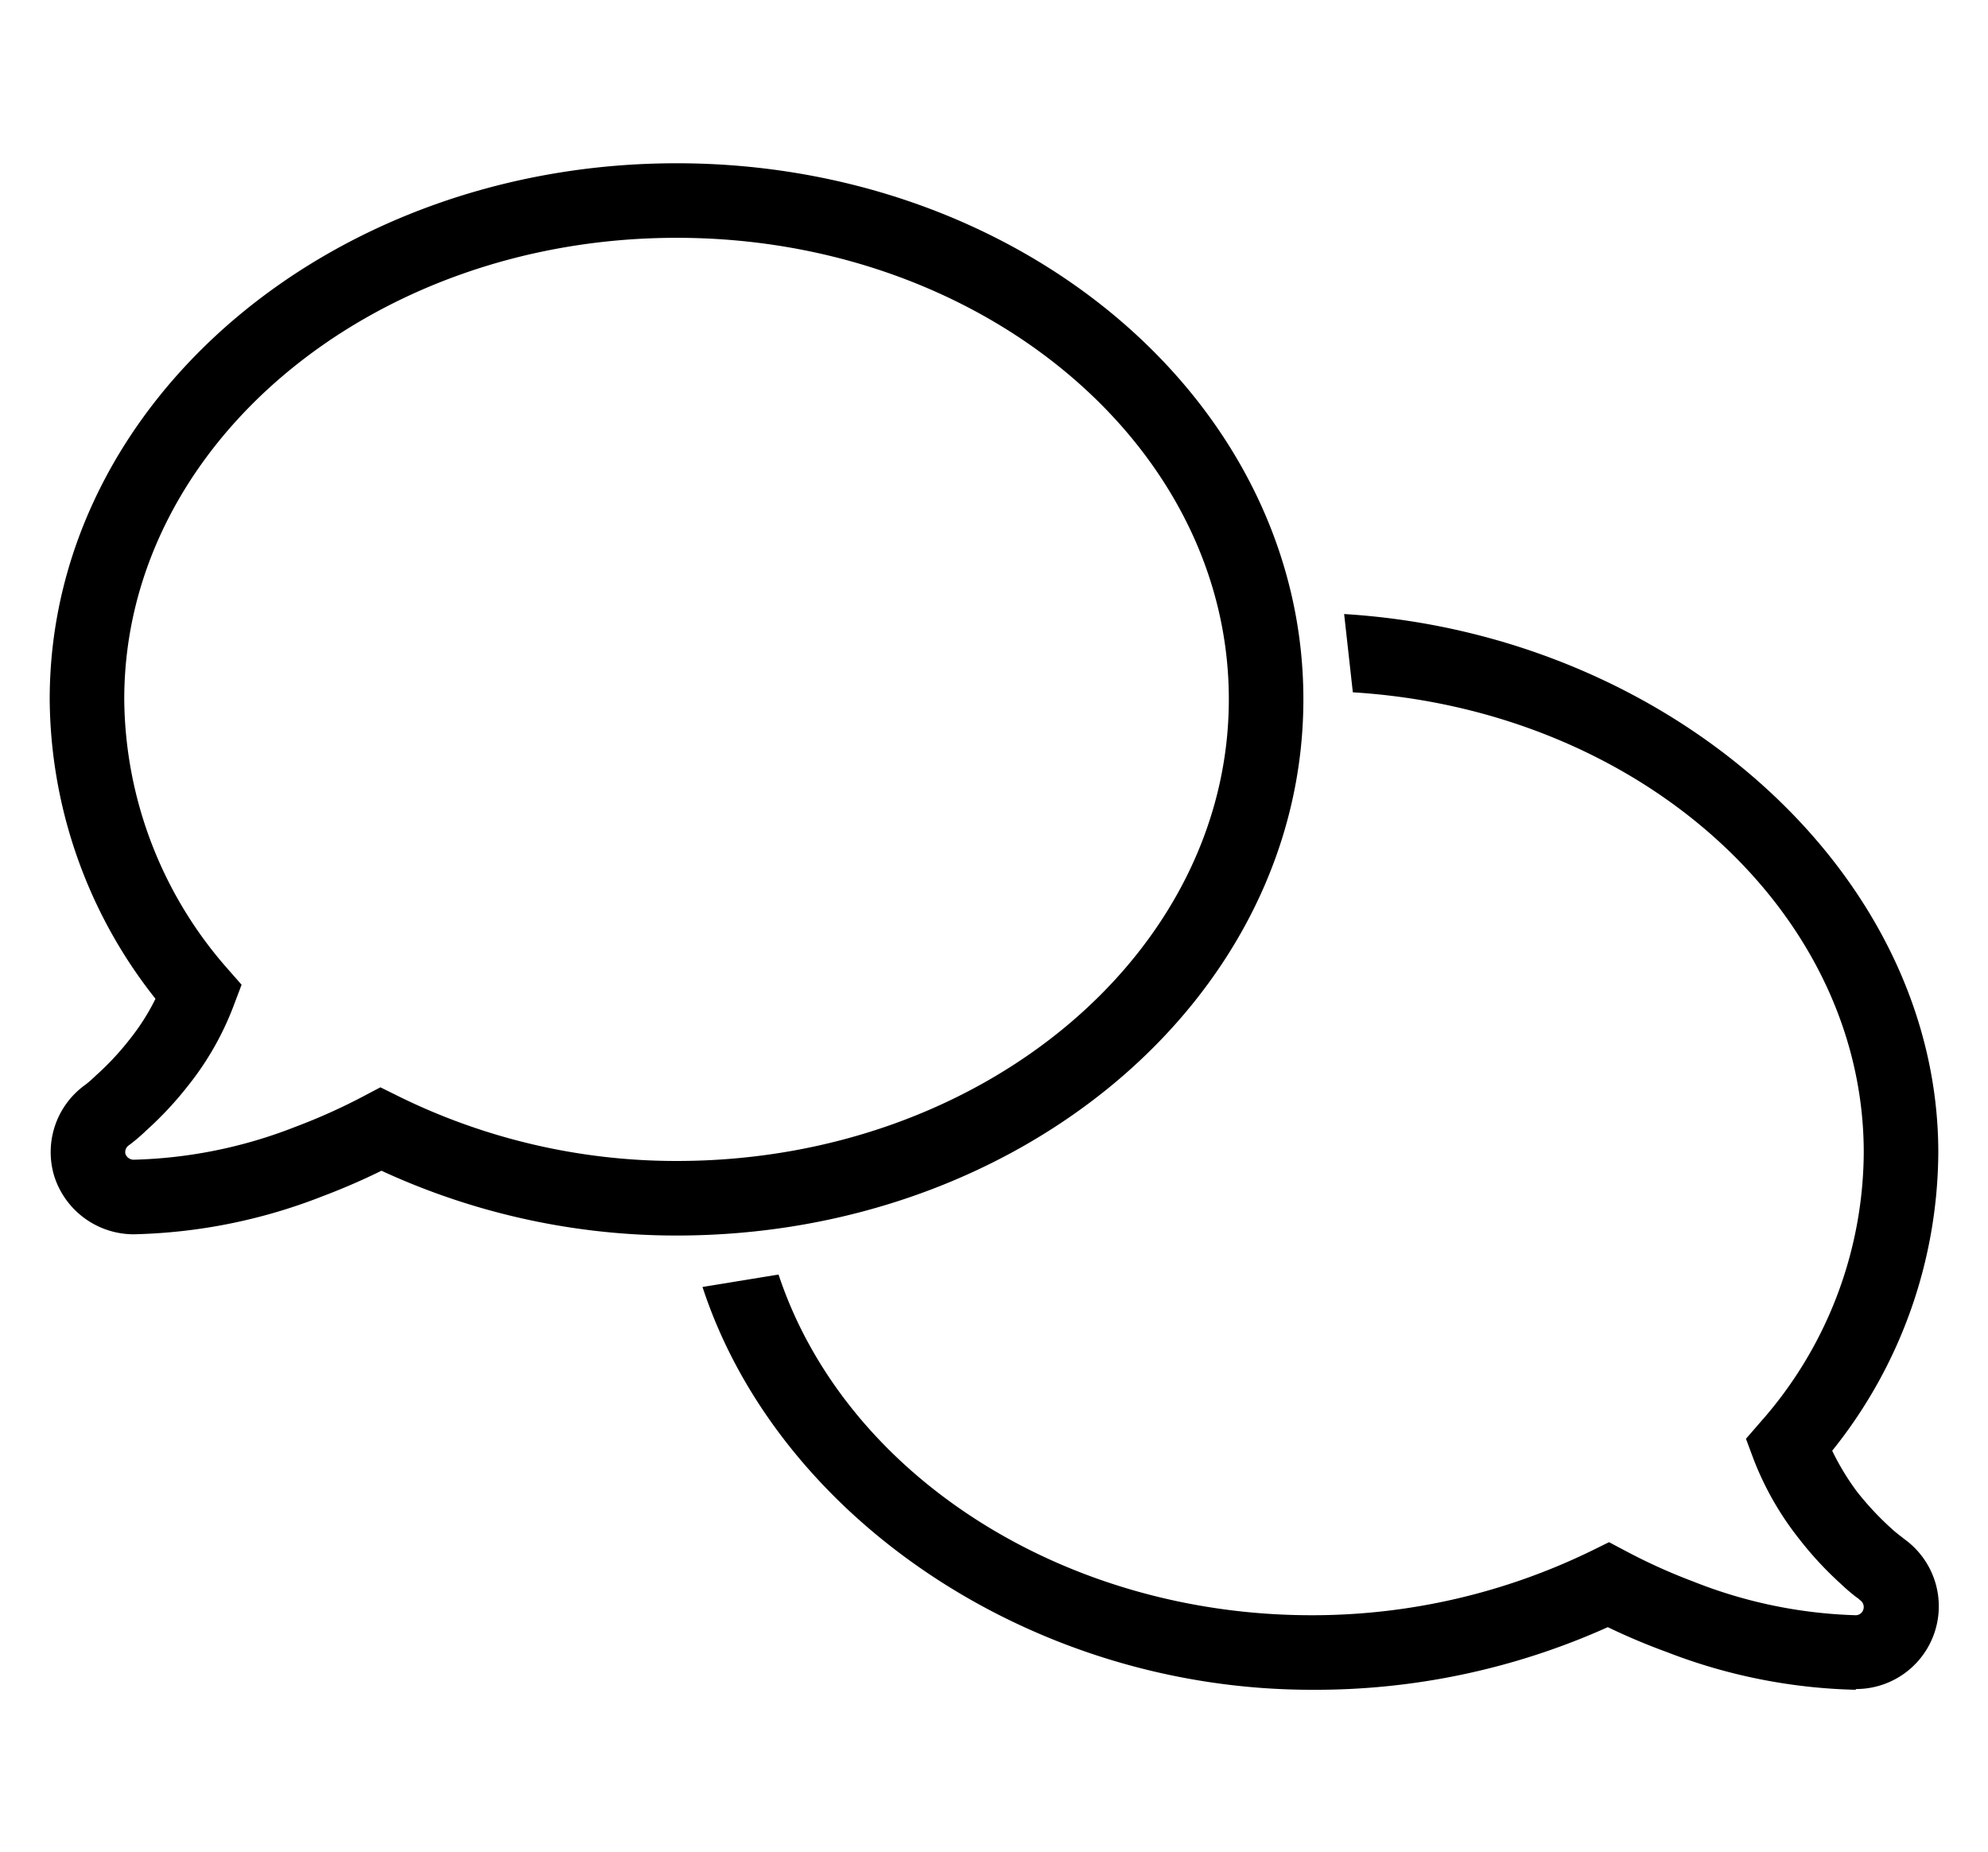
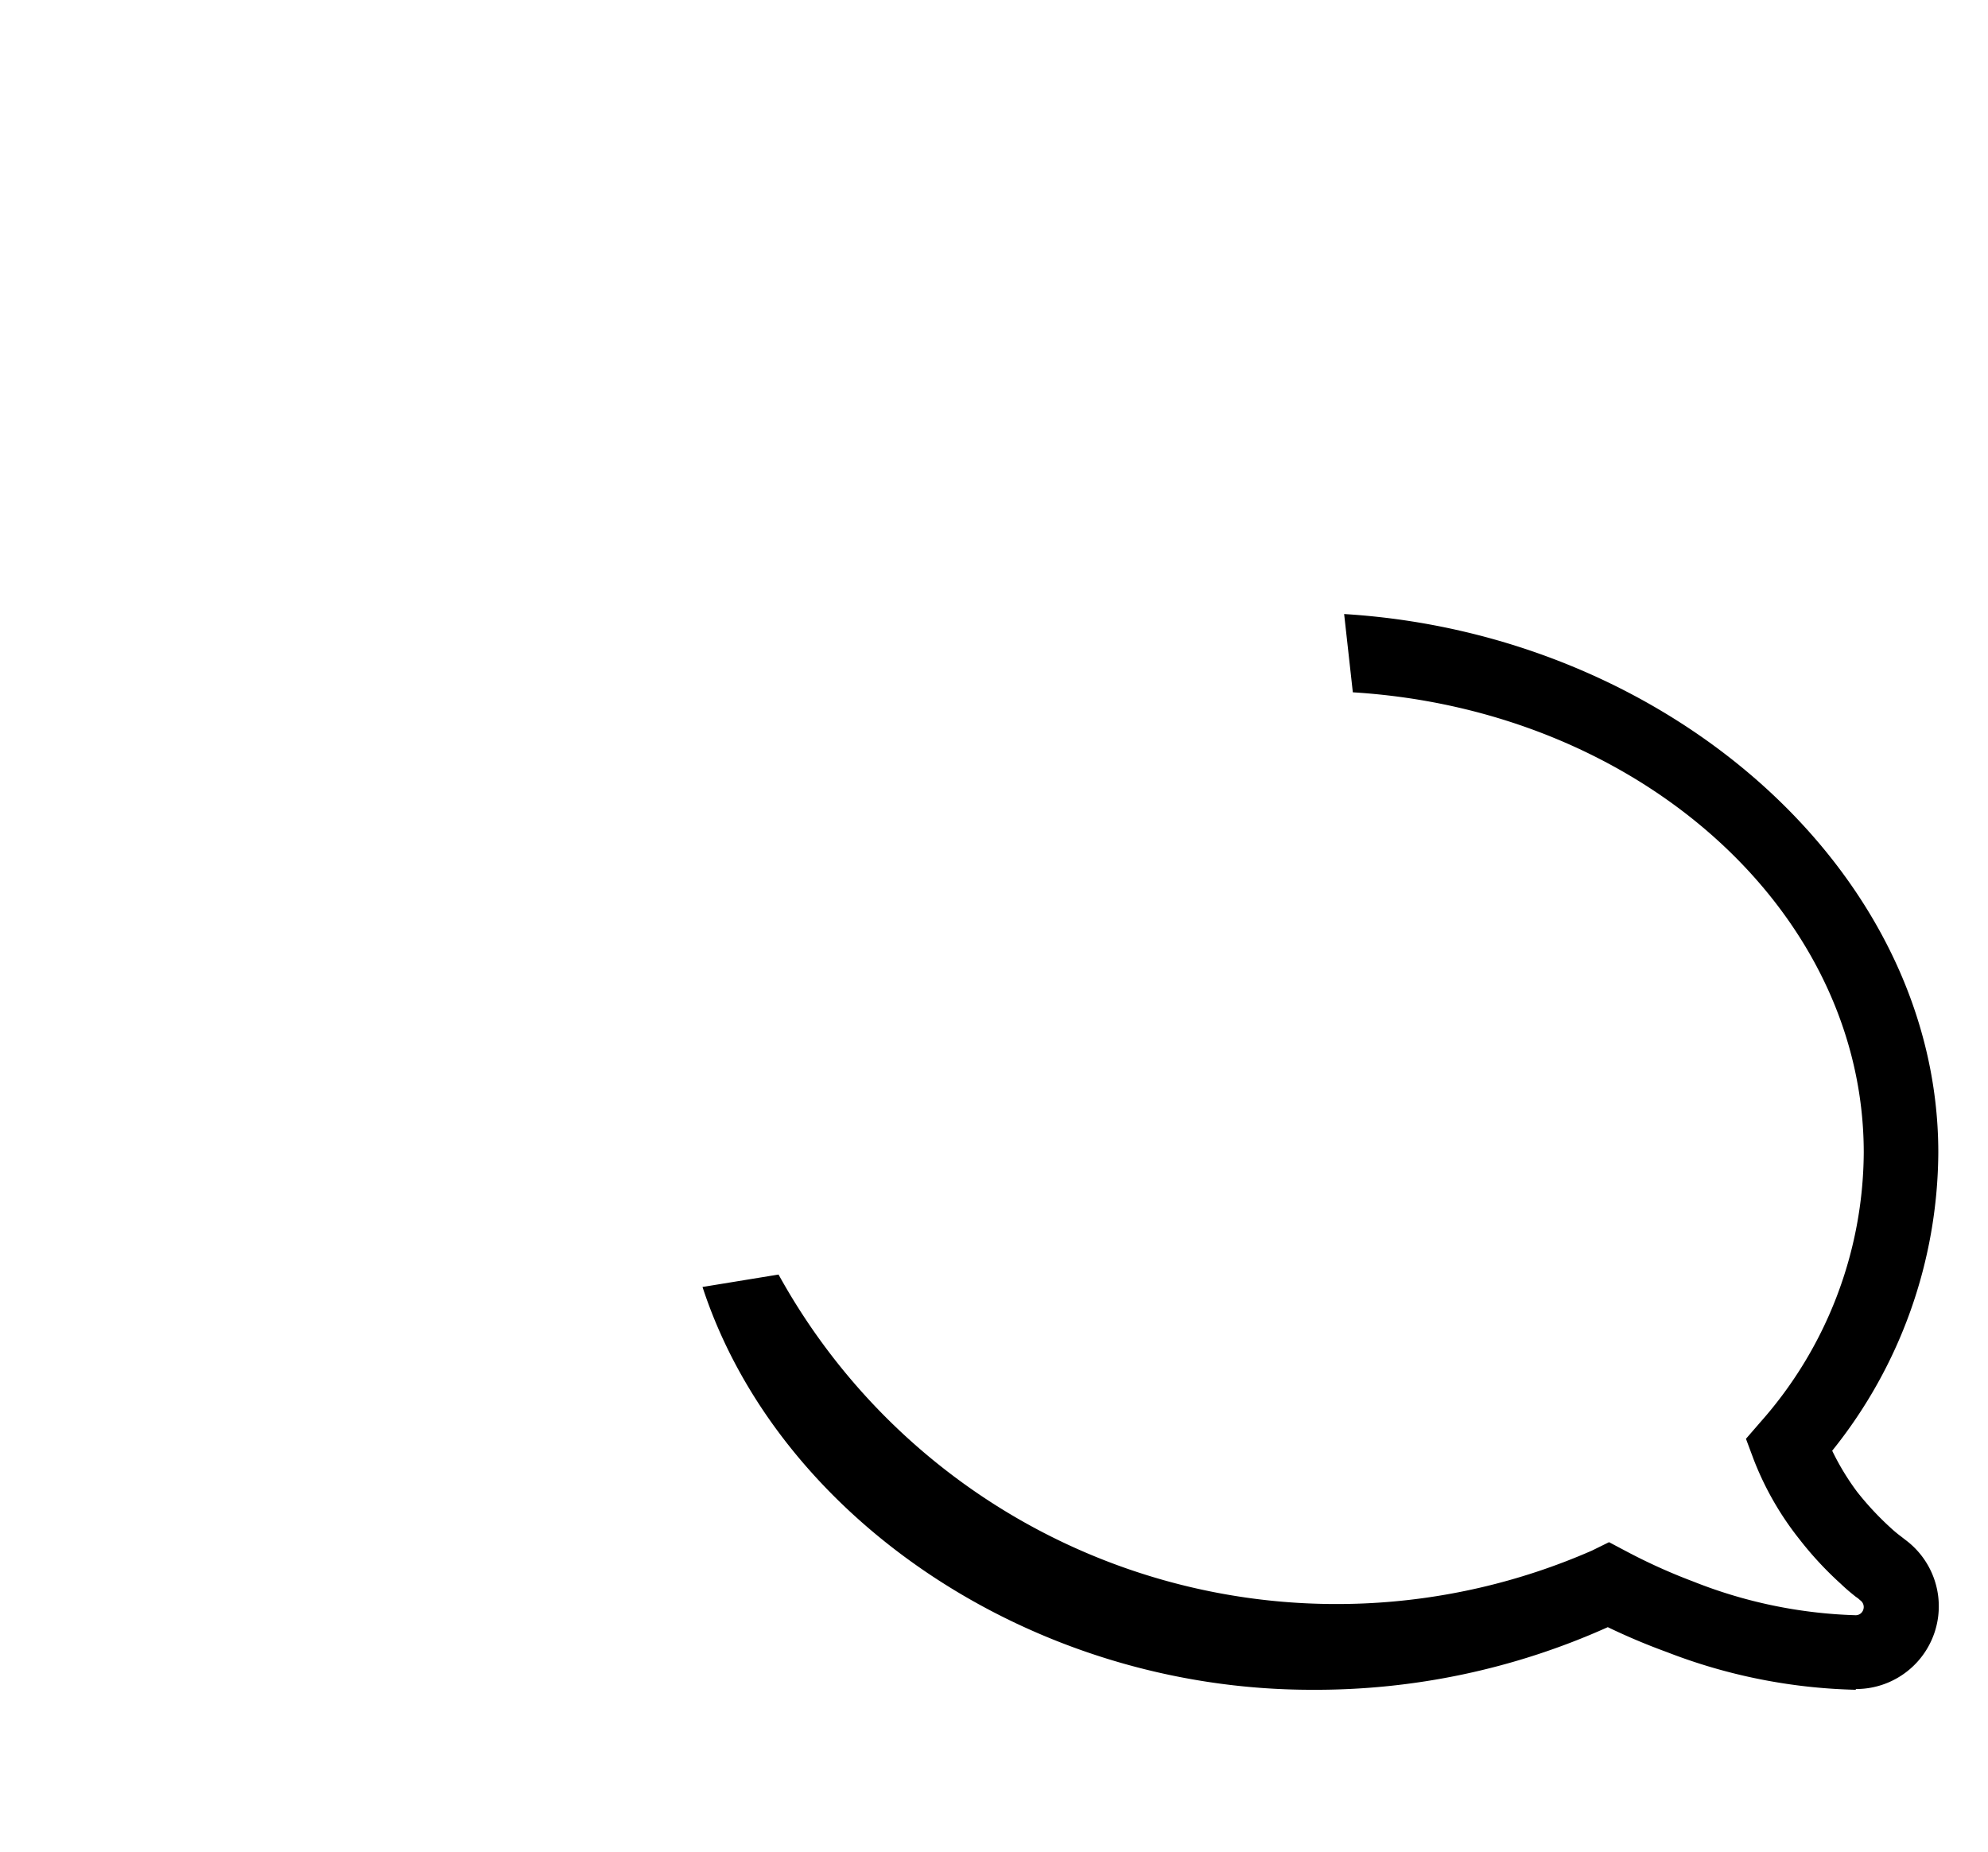
<svg xmlns="http://www.w3.org/2000/svg" id="Layer_1" data-name="Layer 1" viewBox="0 0 80 74.53">
  <defs>
    <style>.cls-1{fill:none;stroke:#000;stroke-miterlimit:10;stroke-width:3px;}</style>
  </defs>
-   <path class="cls-1" d="M27.23,48.22c13.1,0,23.72-9,23.72-20.08S40.33,8.07,27.23,8.07,3.5,17.05,3.5,28.14A18.09,18.09,0,0,0,8,39.94,10.4,10.4,0,0,1,6.4,42.75a12.64,12.64,0,0,1-1.52,1.63,6.2,6.2,0,0,1-.49.43l-.12.09,0,0h0a1.83,1.83,0,0,0-.65,2,1.86,1.86,0,0,0,1.74,1.27,20.57,20.57,0,0,0,7.08-1.43,25.23,25.23,0,0,0,2.89-1.3A26.78,26.78,0,0,0,27.23,48.22Z" />
-   <path d="M74.68,68a22.38,22.38,0,0,1-7.61-1.52,25.65,25.65,0,0,1-2.37-1A28.68,28.68,0,0,1,52.78,68C41.5,68,31.3,61.06,28.27,51.79l3.06-.5C34,59.34,42.78,65,52.78,65A25.64,25.64,0,0,0,64.06,62.4l.69-.34.68.36a23,23,0,0,0,2.7,1.22A19.17,19.17,0,0,0,74.68,65a.32.32,0,0,0,.3-.22.33.33,0,0,0-.12-.38l-.09-.08-.1-.07c-.15-.12-.35-.28-.59-.51a14,14,0,0,1-1.67-1.8,12.25,12.25,0,0,1-1.84-3.21l-.31-.83.58-.67A16.48,16.48,0,0,0,75,46.38c0-9.68-9-17.81-20.56-18.52l-.35-3.15C67.19,25.51,78,35.12,78,46.38a19.3,19.3,0,0,1-4.27,12,10.16,10.16,0,0,0,1,1.65,12,12,0,0,0,1.35,1.45,5,5,0,0,0,.42.35l.18.14a3.33,3.33,0,0,1-2,6Z" />
+   <path d="M74.68,68a22.38,22.38,0,0,1-7.61-1.52,25.65,25.65,0,0,1-2.37-1A28.68,28.68,0,0,1,52.78,68C41.5,68,31.3,61.06,28.27,51.79l3.06-.5A25.64,25.64,0,0,0,64.06,62.4l.69-.34.68.36a23,23,0,0,0,2.7,1.22A19.17,19.17,0,0,0,74.68,65a.32.32,0,0,0,.3-.22.33.33,0,0,0-.12-.38l-.09-.08-.1-.07c-.15-.12-.35-.28-.59-.51a14,14,0,0,1-1.67-1.8,12.25,12.25,0,0,1-1.84-3.21l-.31-.83.58-.67A16.48,16.48,0,0,0,75,46.38c0-9.68-9-17.81-20.56-18.52l-.35-3.15C67.19,25.51,78,35.12,78,46.38a19.3,19.3,0,0,1-4.27,12,10.16,10.16,0,0,0,1,1.65,12,12,0,0,0,1.35,1.45,5,5,0,0,0,.42.35l.18.14a3.33,3.33,0,0,1-2,6Z" />
</svg>